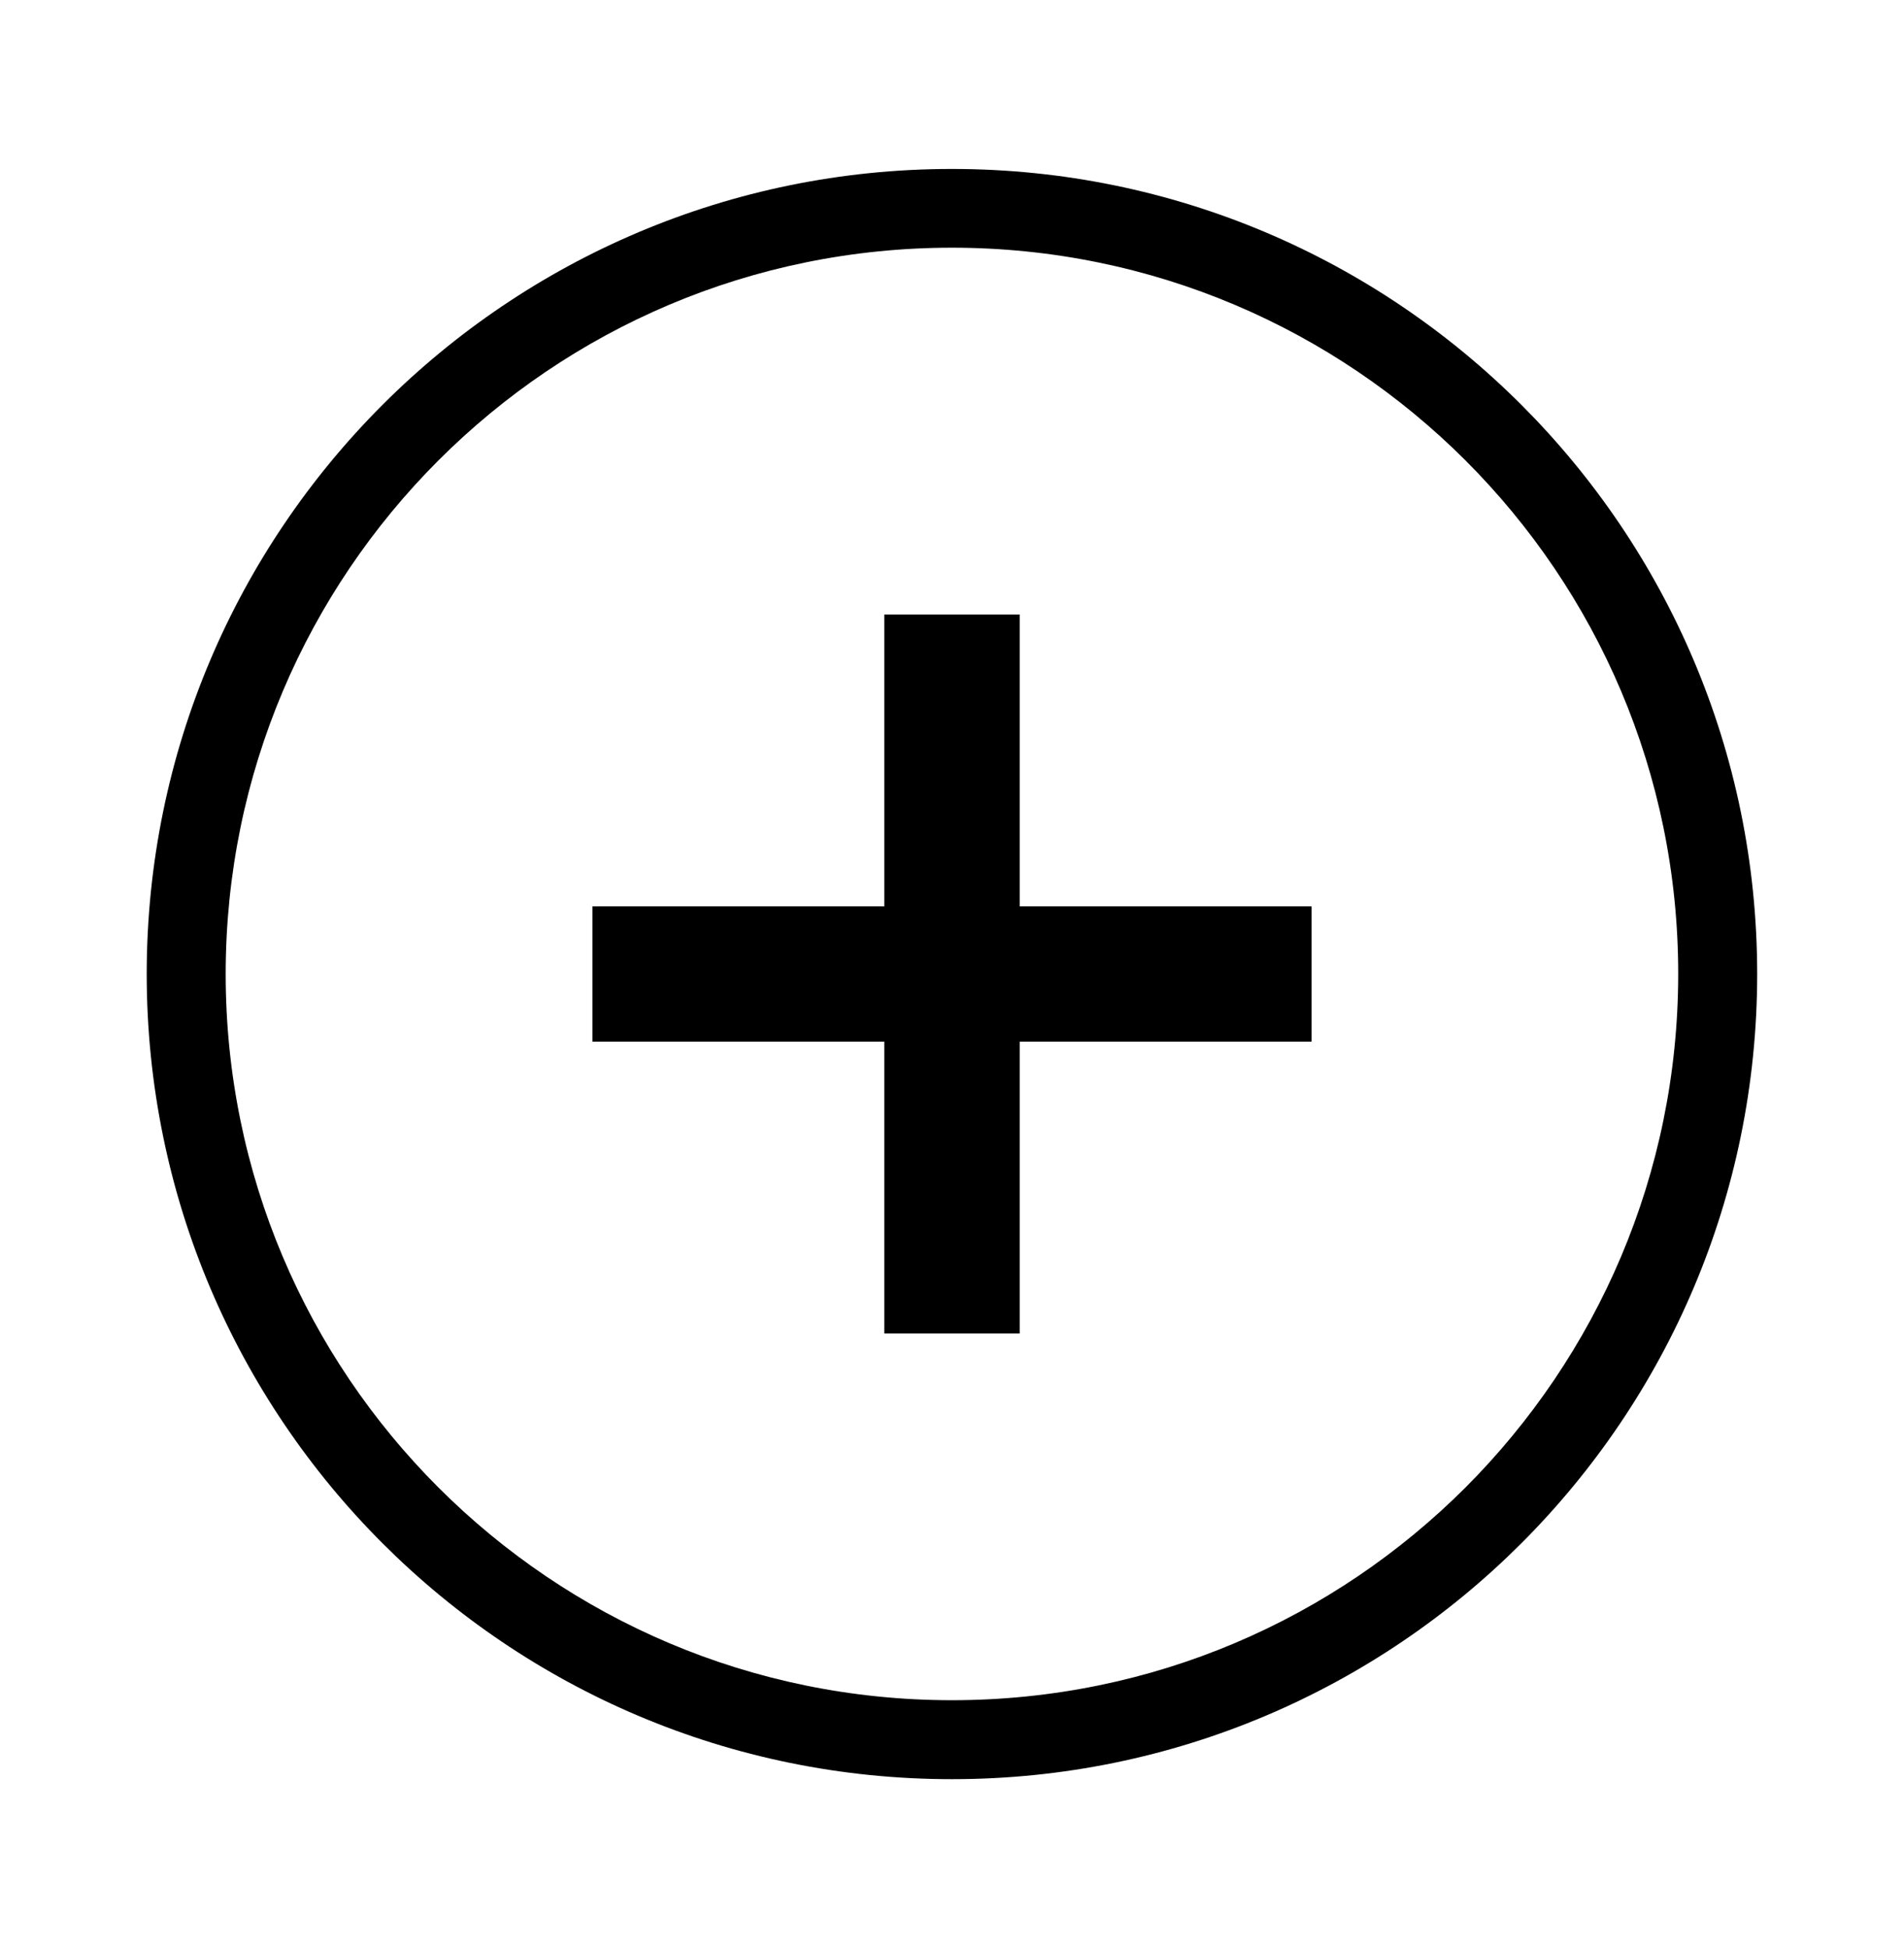
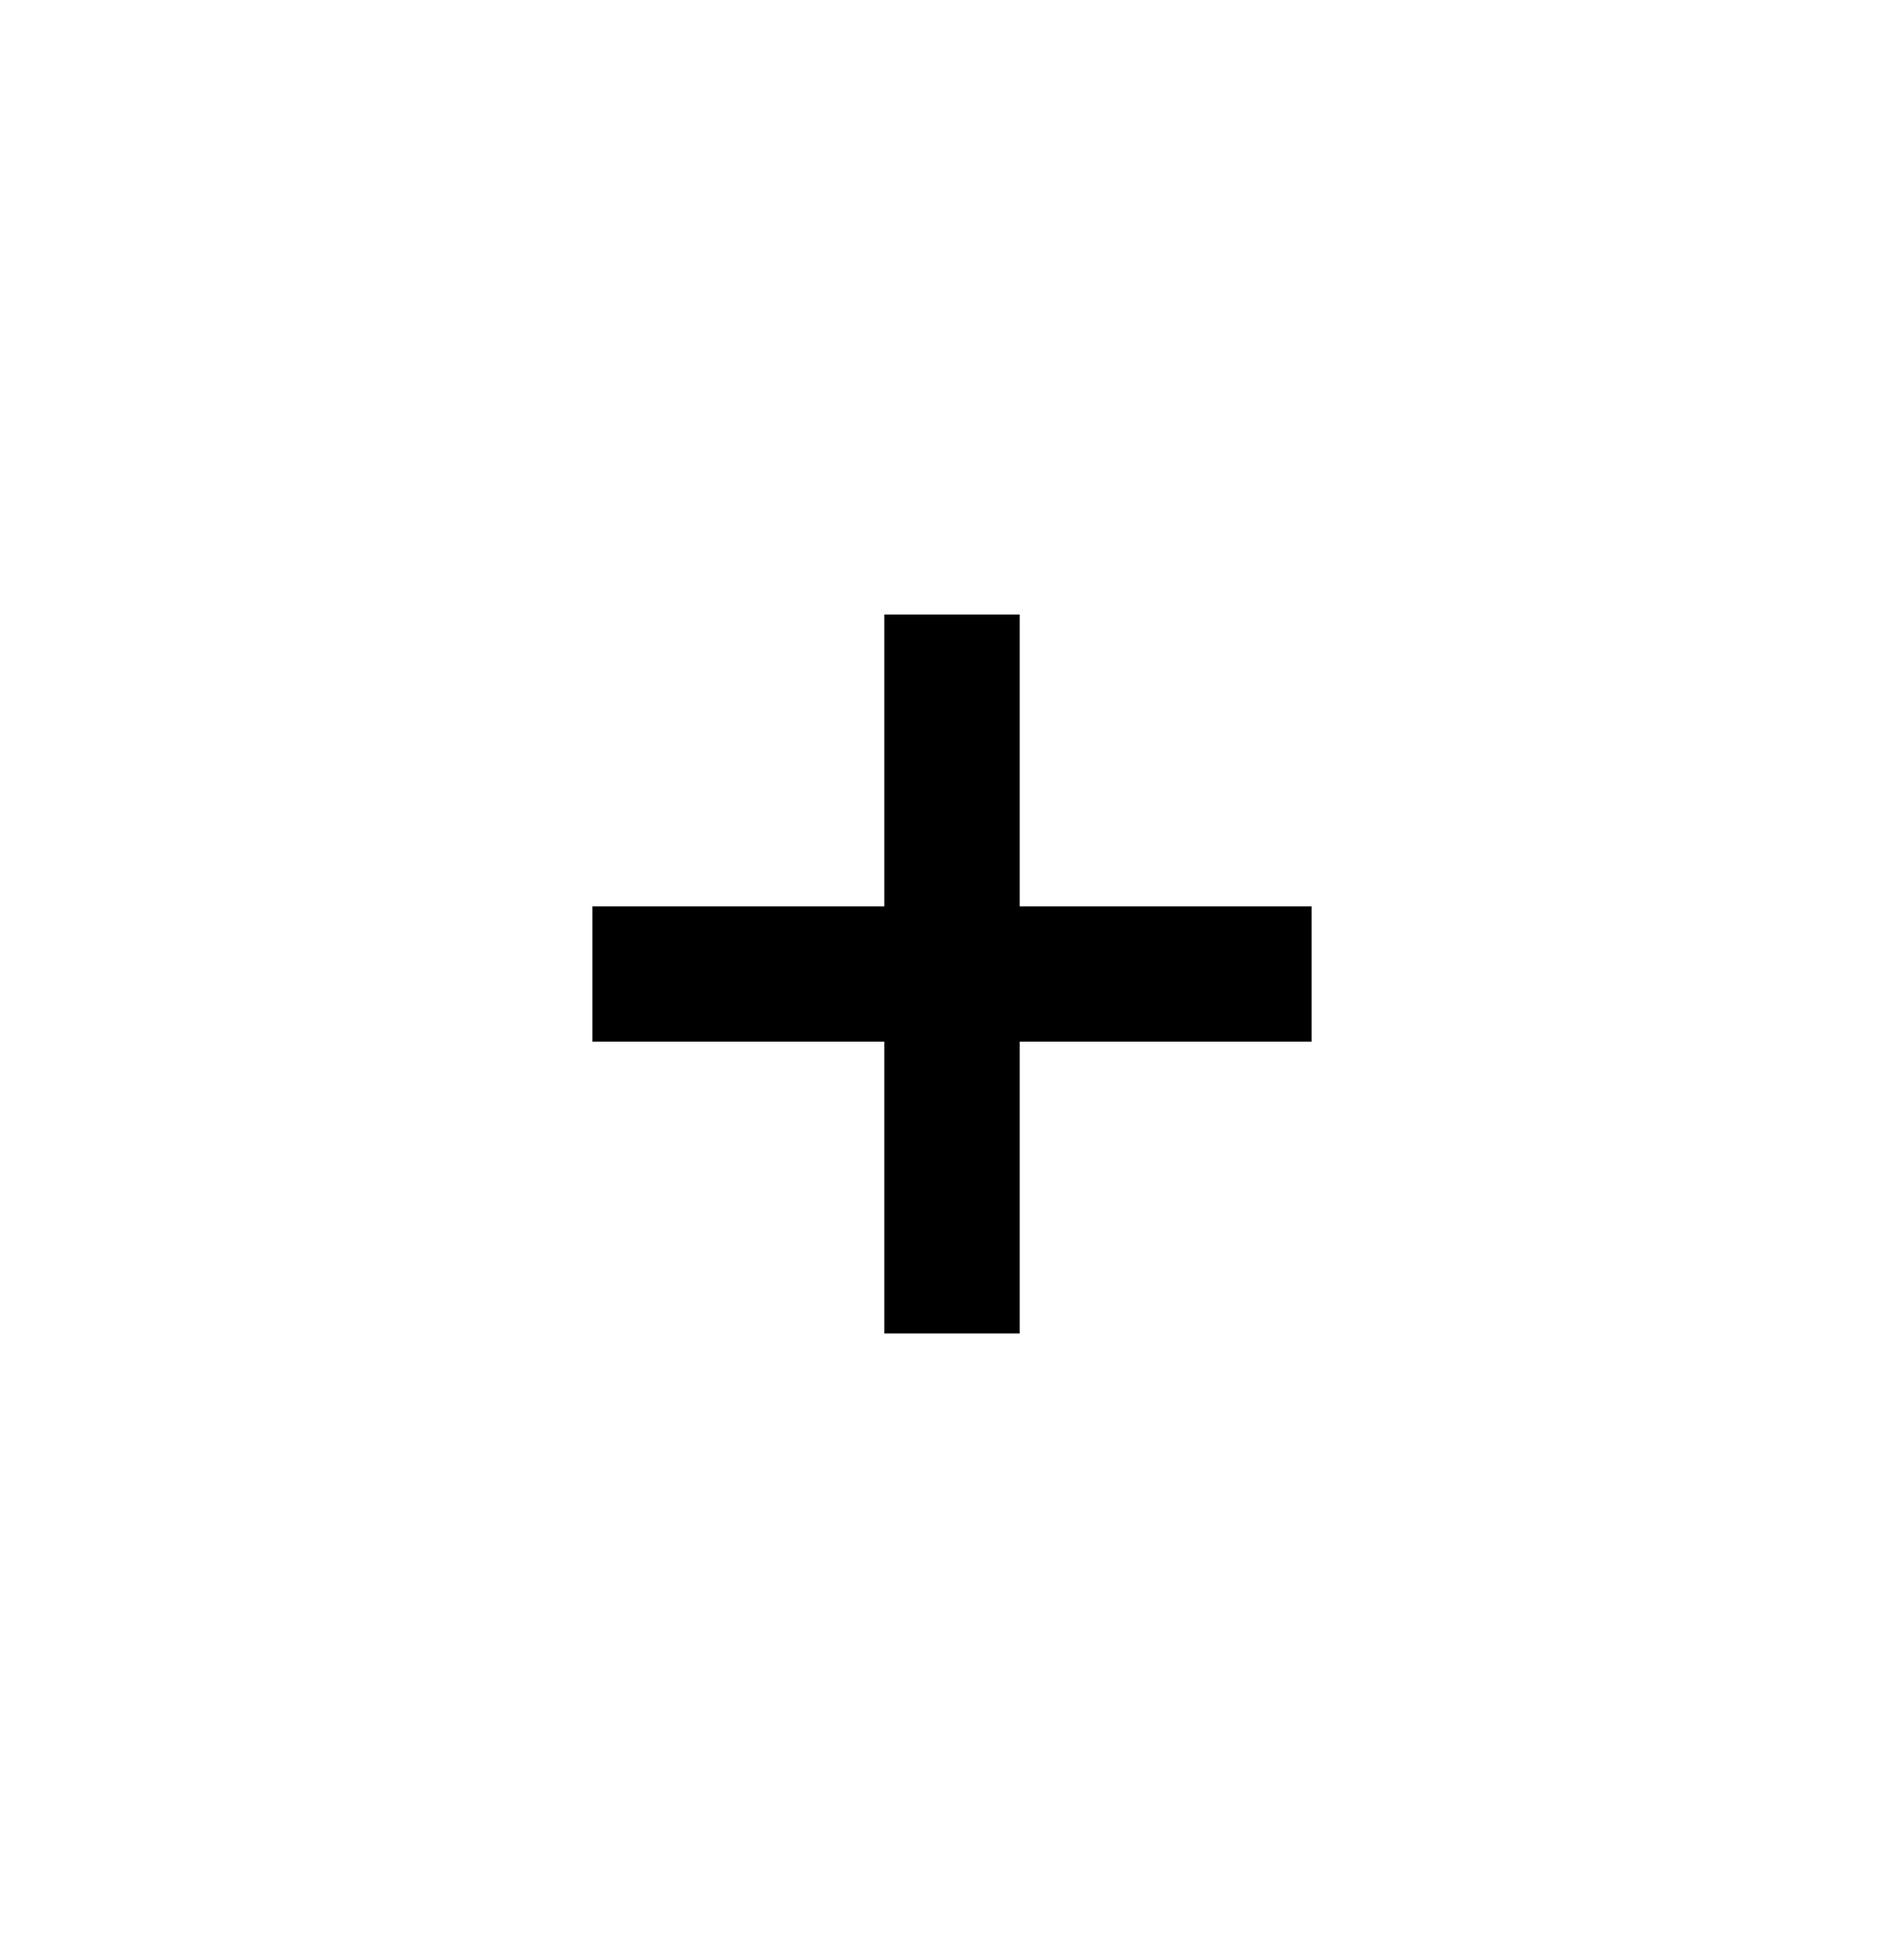
<svg xmlns="http://www.w3.org/2000/svg" enable-background="new 0 0 177.93 182.06" viewBox="0 0 177.93 182.06">
  <path d="m95.29 84.71v-27.28h-12.65v27.28h-27.28v12.64h27.28v27.28h12.65v-27.28h27.28v-12.64z" />
-   <path d="m88.96 162.59v3.69c41.56 0 75.24-33.69 75.25-75.25-.01-41.55-33.69-75.24-75.25-75.24s-75.24 33.69-75.25 75.24c.01 41.56 33.69 75.25 75.25 75.25v-3.69-3.69c-18.75 0-35.7-7.59-47.99-19.88s-19.88-29.24-19.88-48c.01-18.75 7.6-35.7 19.88-47.99 12.29-12.29 29.23-19.88 47.99-19.88 18.75 0 35.69 7.59 47.99 19.88 12.29 12.29 19.88 29.24 19.88 47.99-.01 18.75-7.6 35.7-19.88 48-12.29 12.29-29.23 19.88-47.99 19.88z" />
</svg>